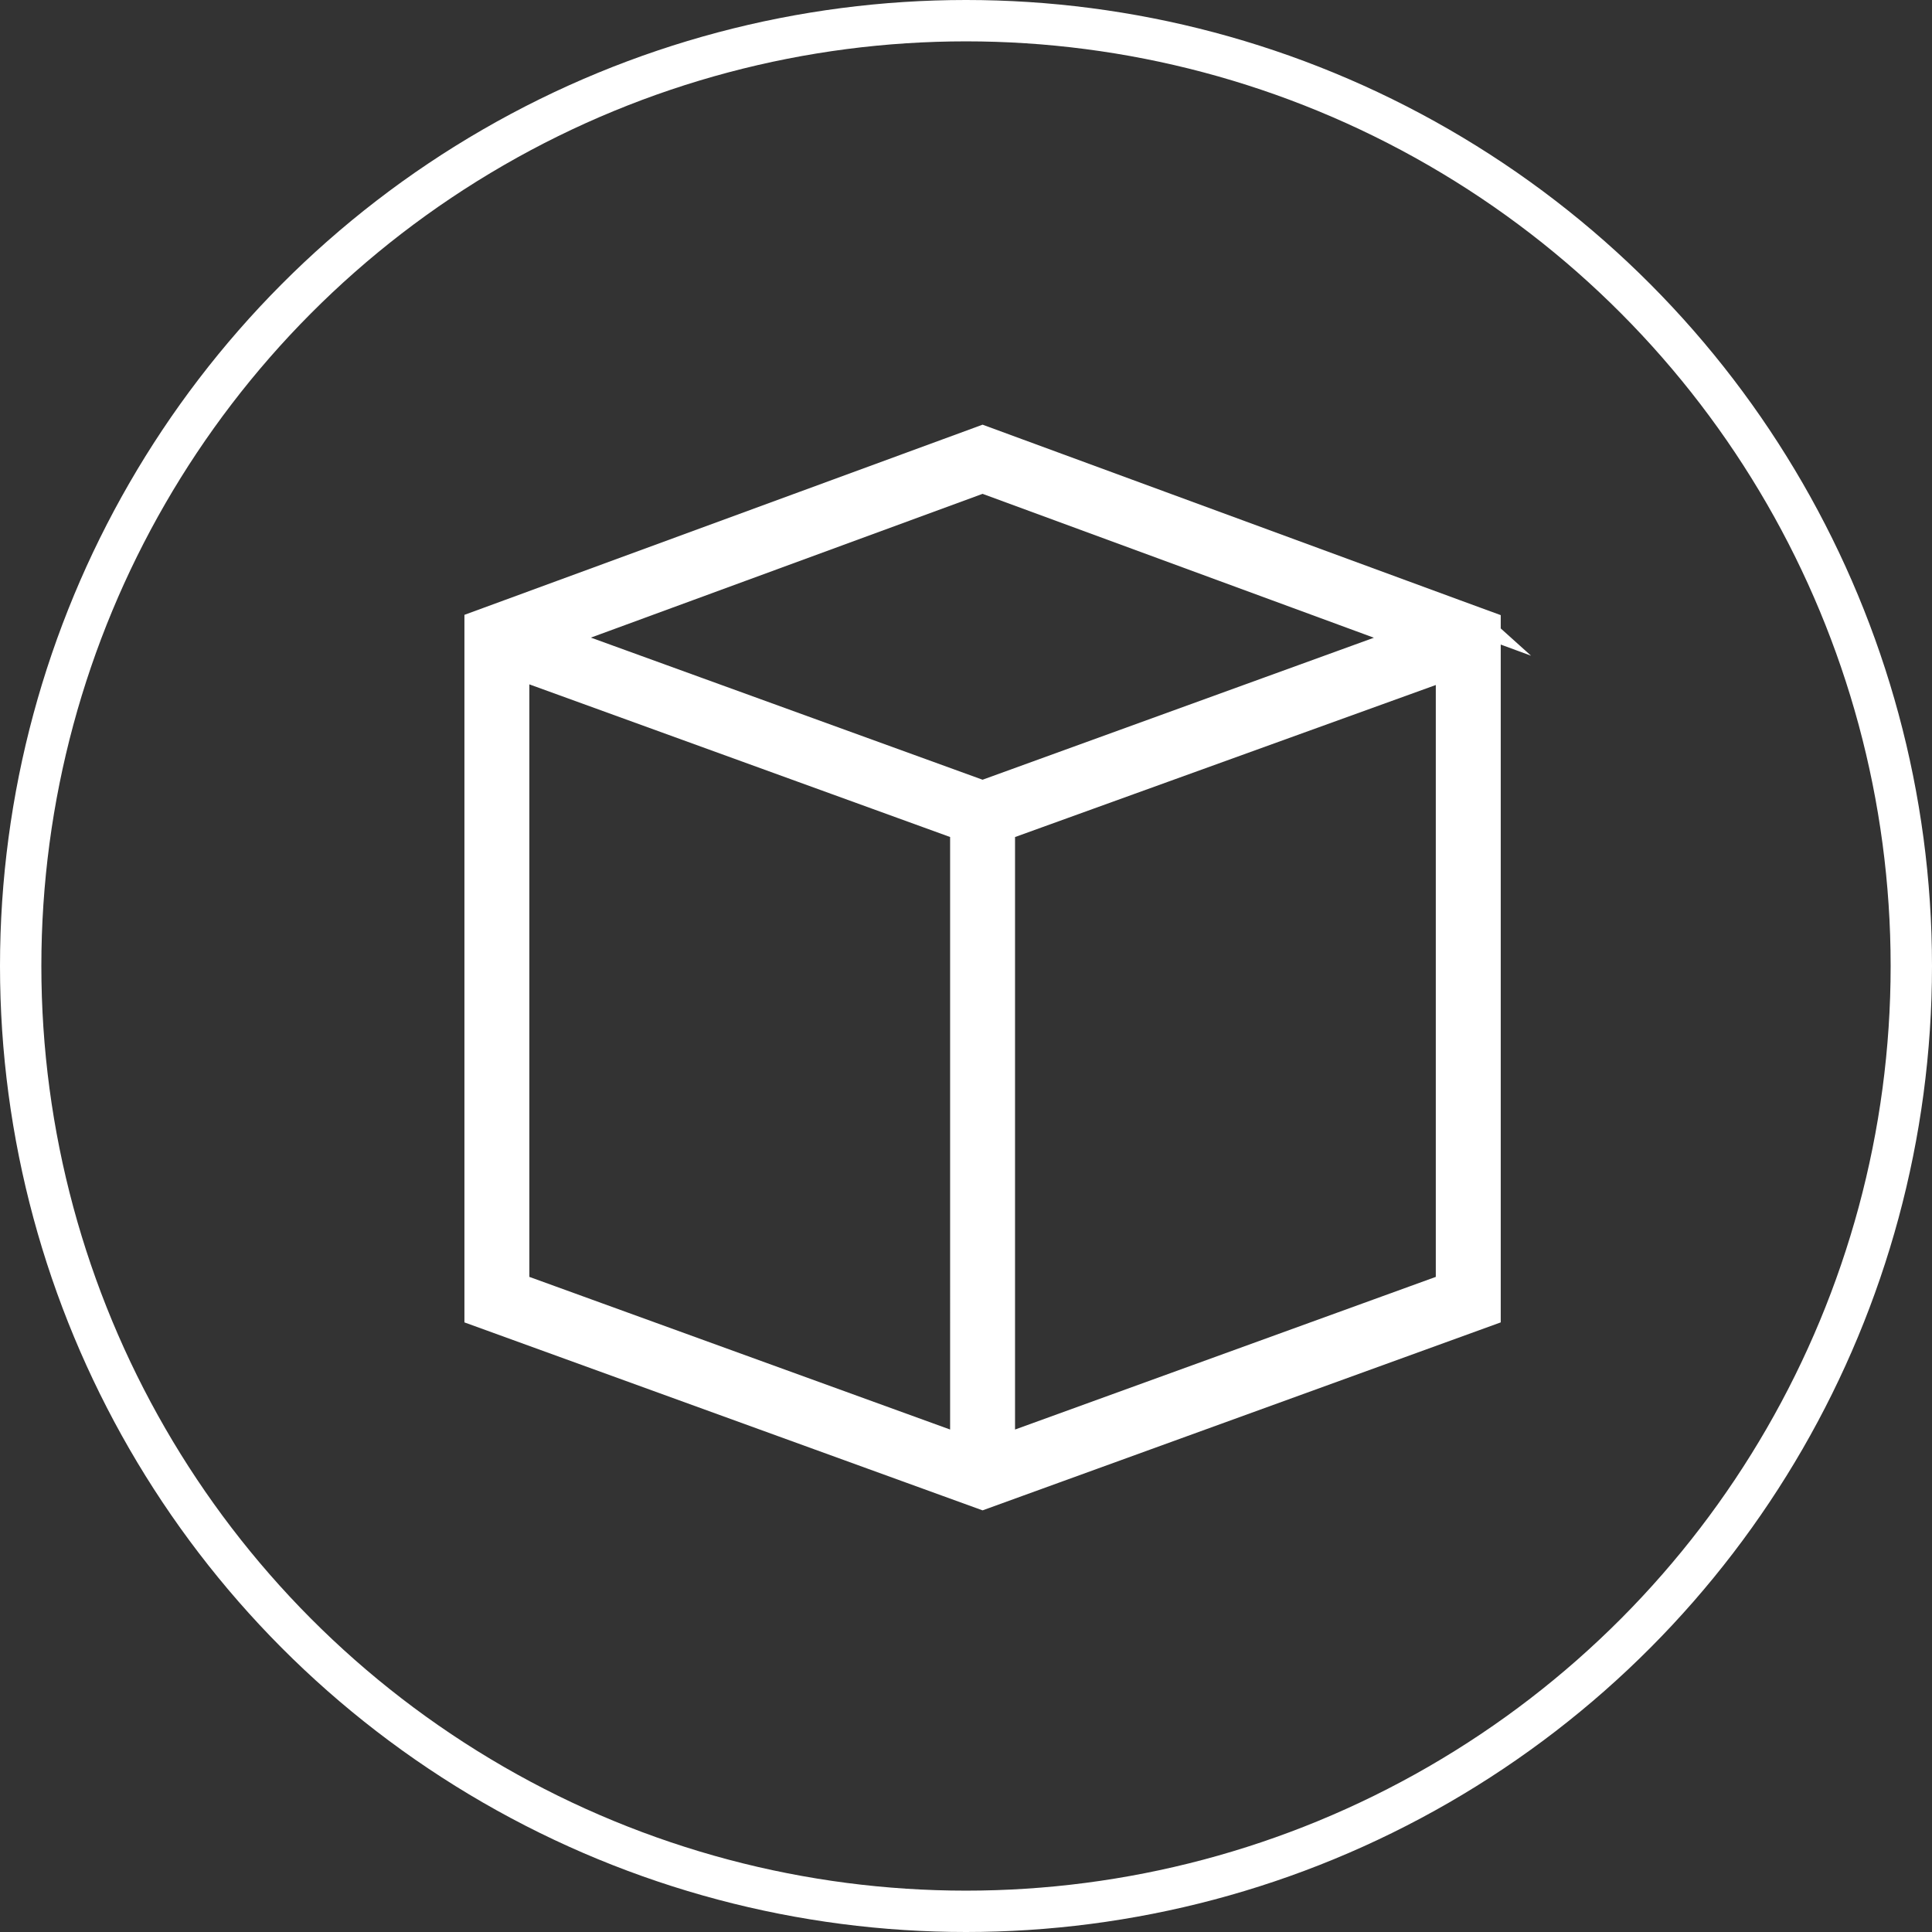
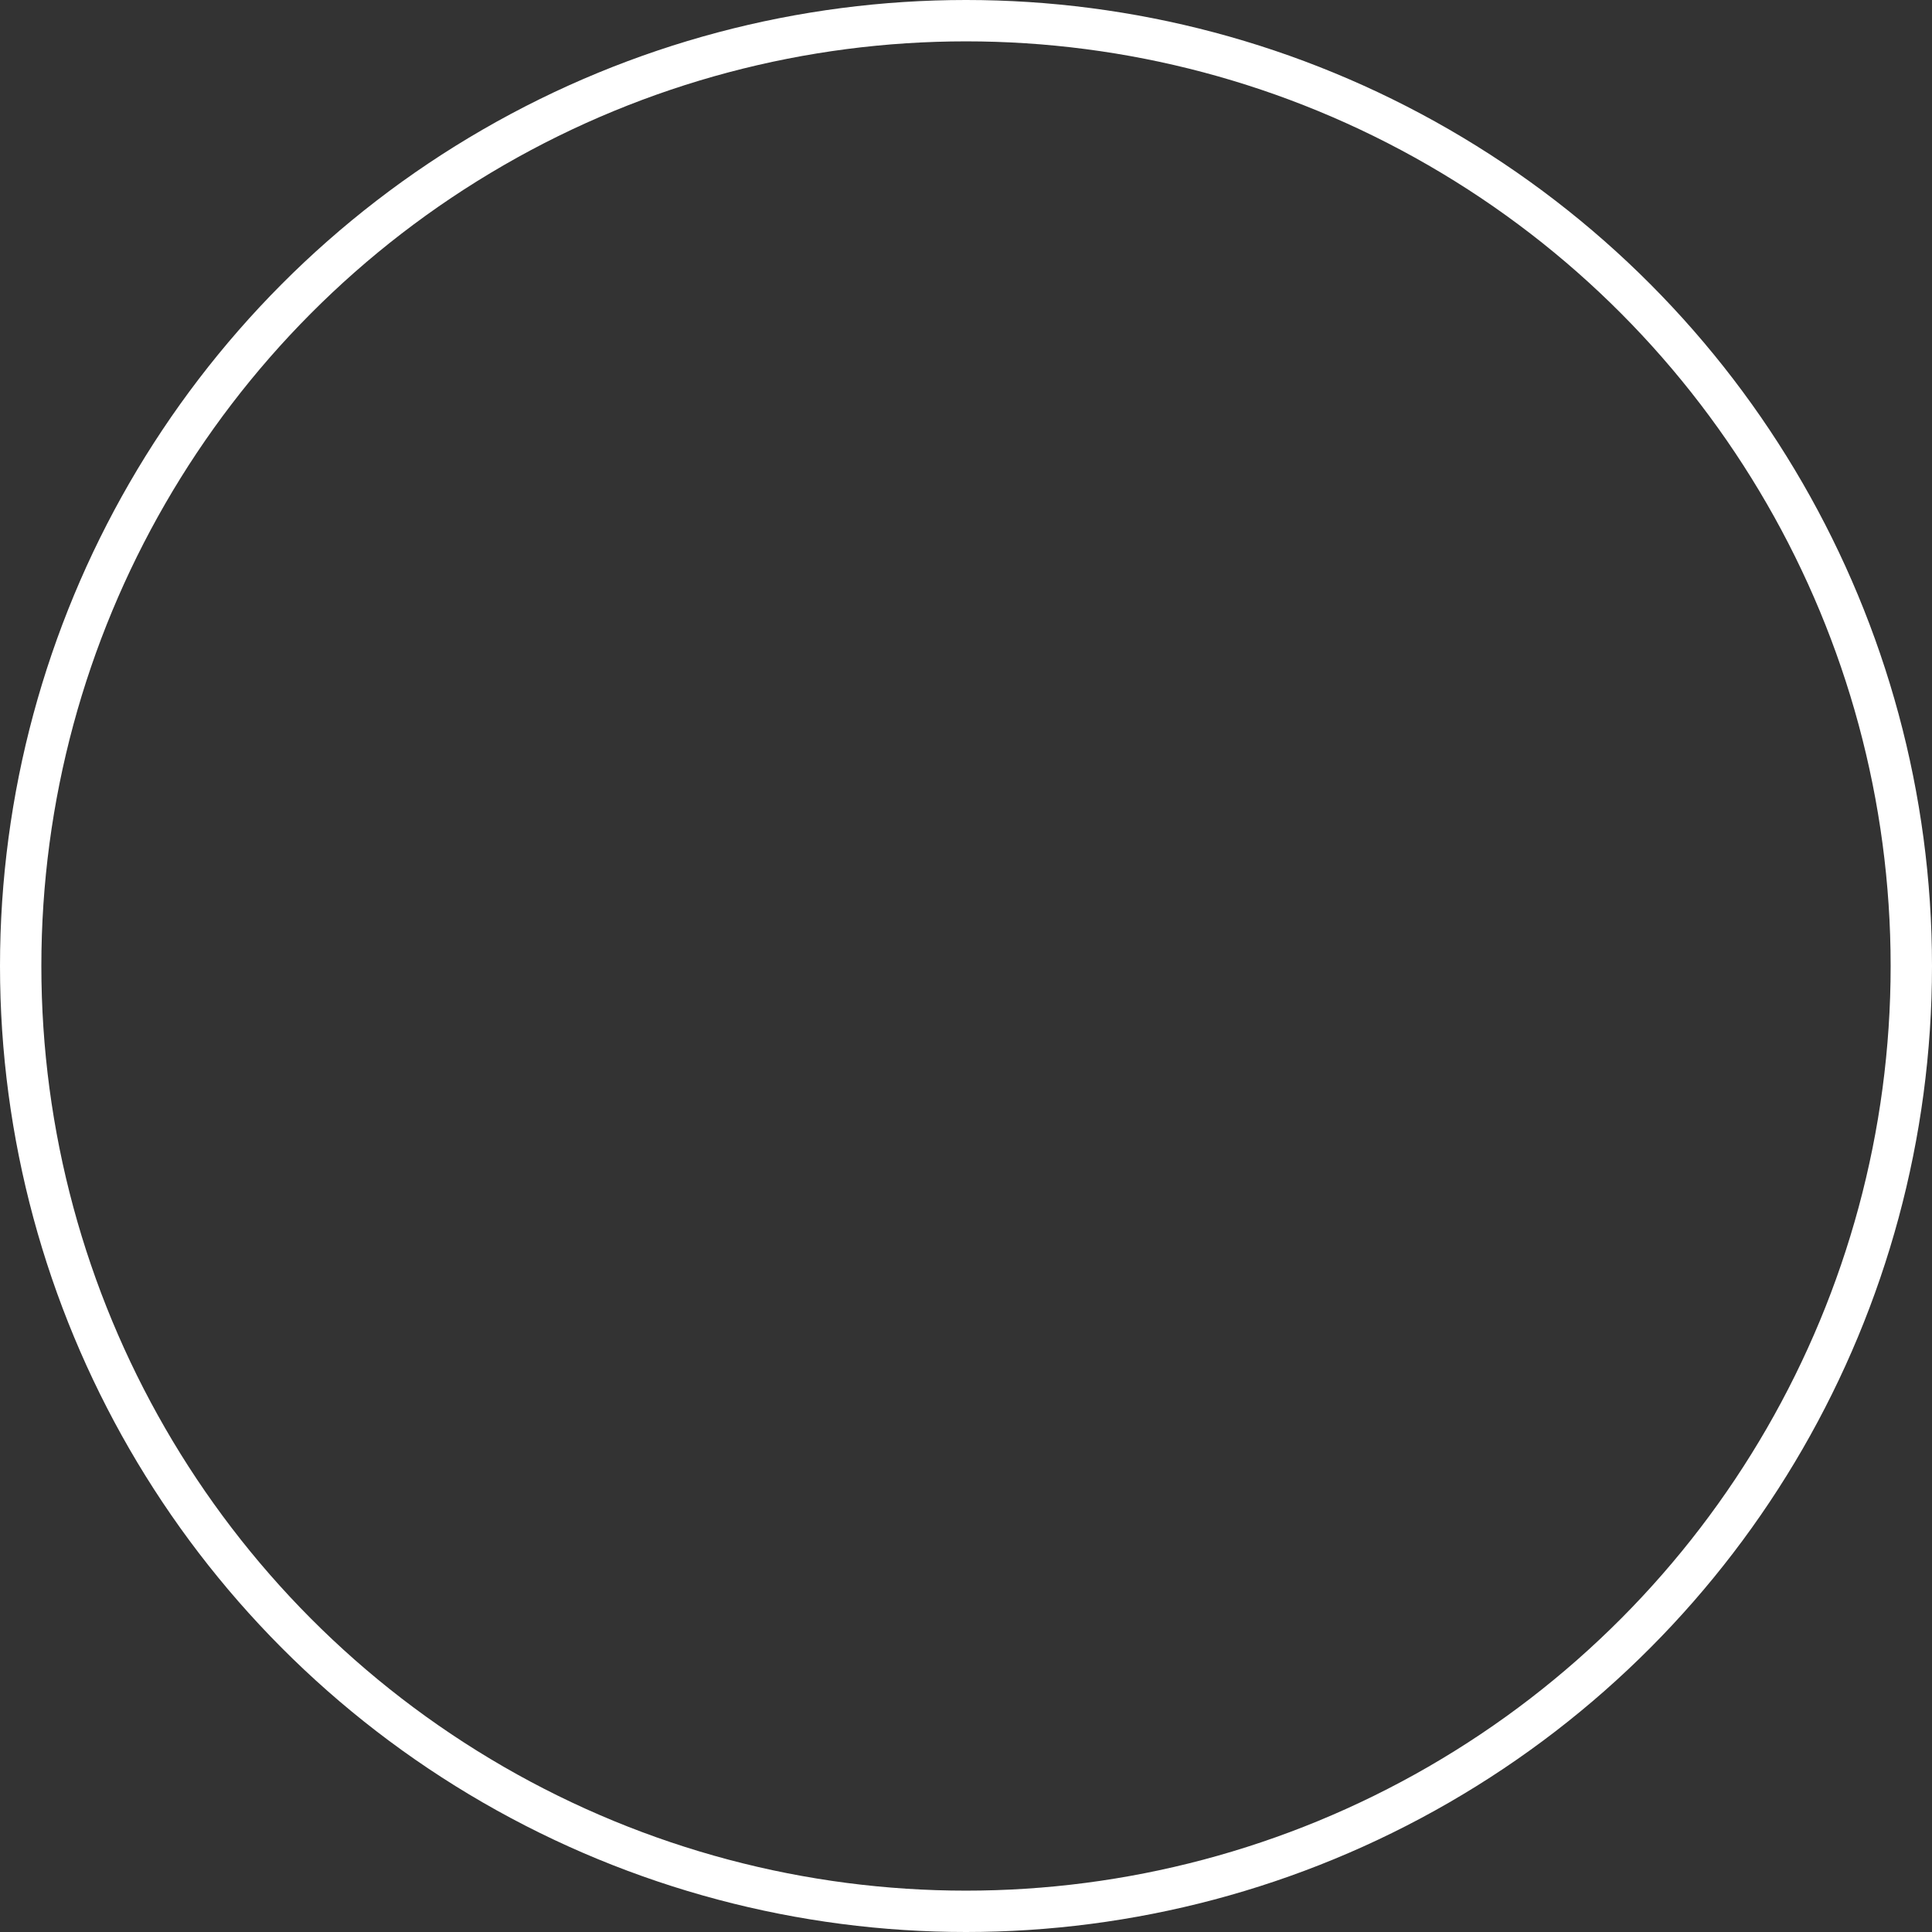
<svg xmlns="http://www.w3.org/2000/svg" id="Слой_1" data-name="Слой 1" viewBox="0 0 140.15 140.15">
  <rect x="0" y="0" width="140.15" height="140.15" fill="#333333" stroke="none" />
  <circle cx="70.075" cy="70.075" r="68.575" style="fill:none;stroke:#fff;stroke-miterlimit:10;stroke-width:3px" />
  <g id="SVGRepo_iconCarrier" data-name="SVGRepo iconCarrier">
-     <path d="M106.992,45.292,71.734,32.329,35.147,45.757V95.684L71.734,108.957,108.322,95.684V45.778l-1.332-.488Zm-36.612,60.292L37.857,93.785V48.675l32.523,11.799ZM71.734,58.083,40.404,46.716,71.734,35.216l31.303,11.509ZM105.612,93.785,73.089,105.584V60.475L105.612,48.724Z" transform="translate(-0.457 -0.457)" style="fill:#fff;stroke:#fff;stroke-miterlimit:10;stroke-width:2px" />
-   </g>
+     </g>
</svg>